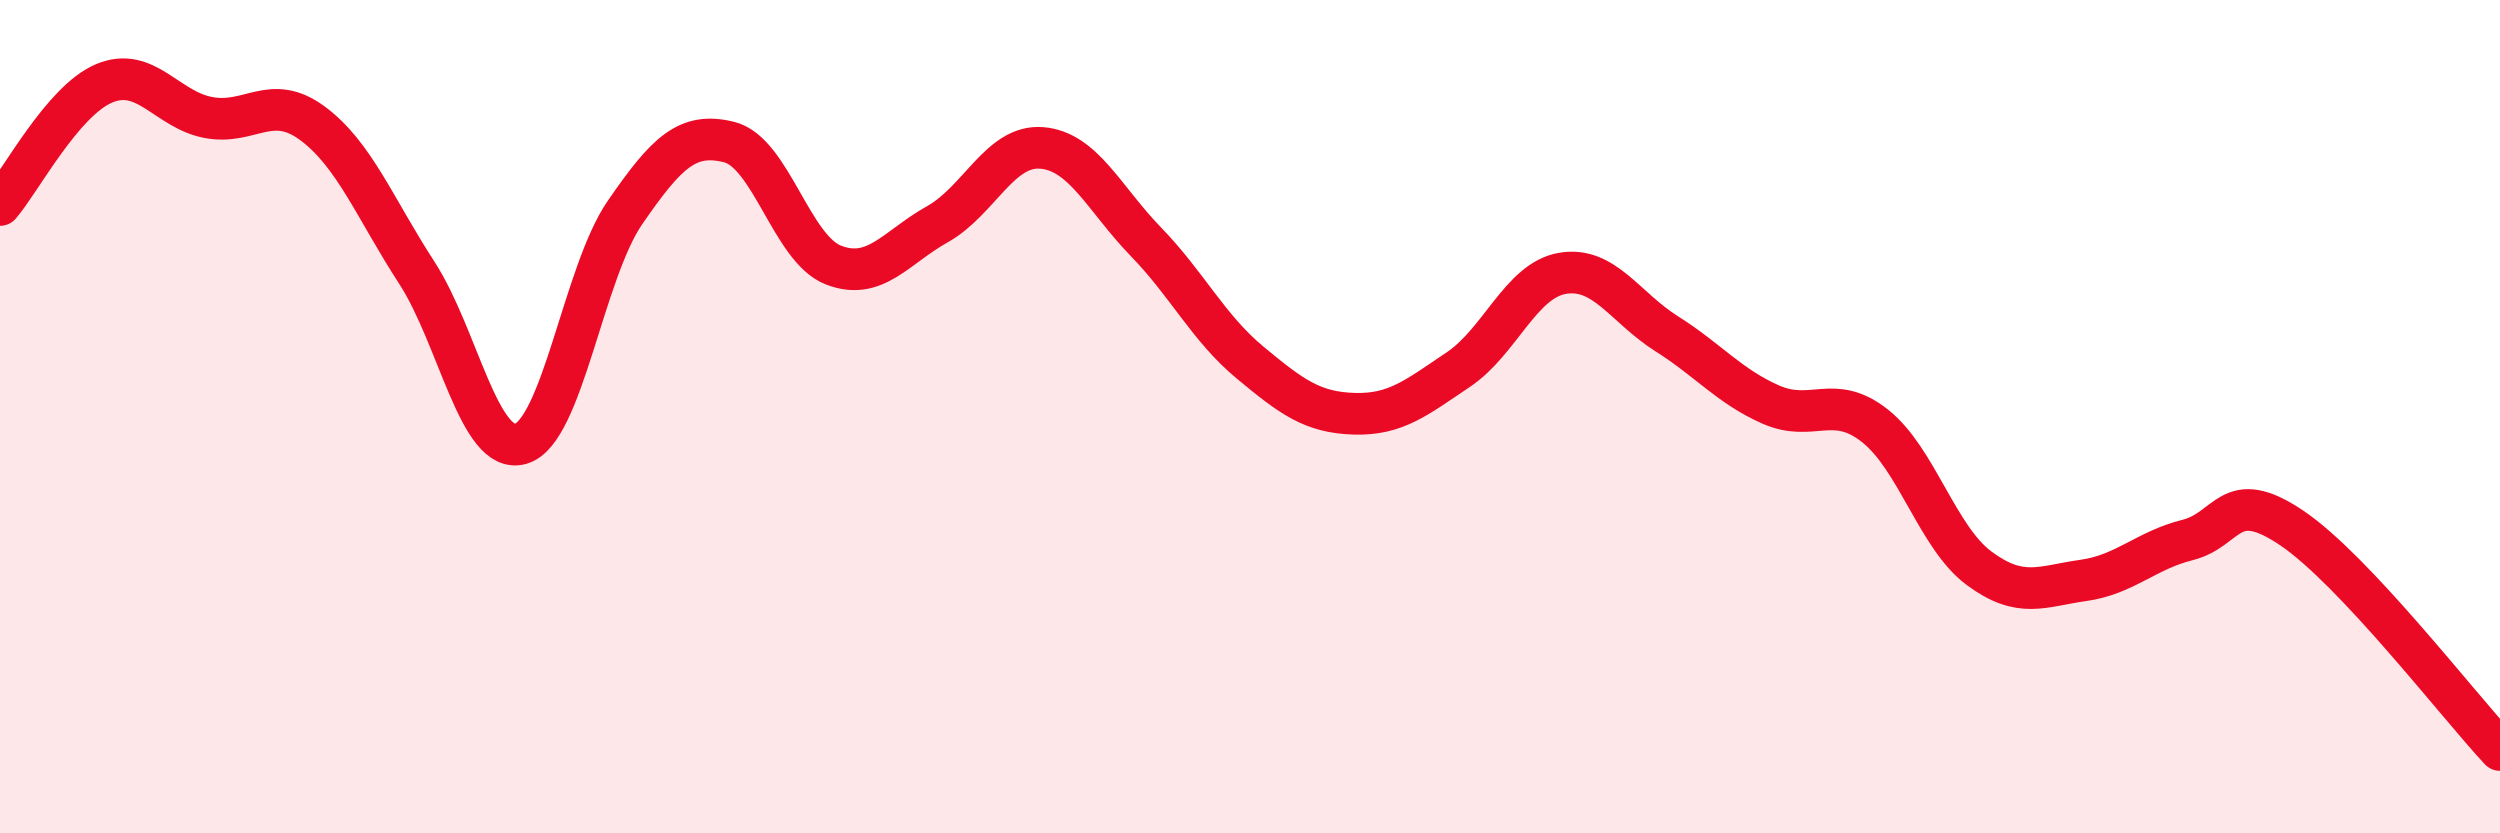
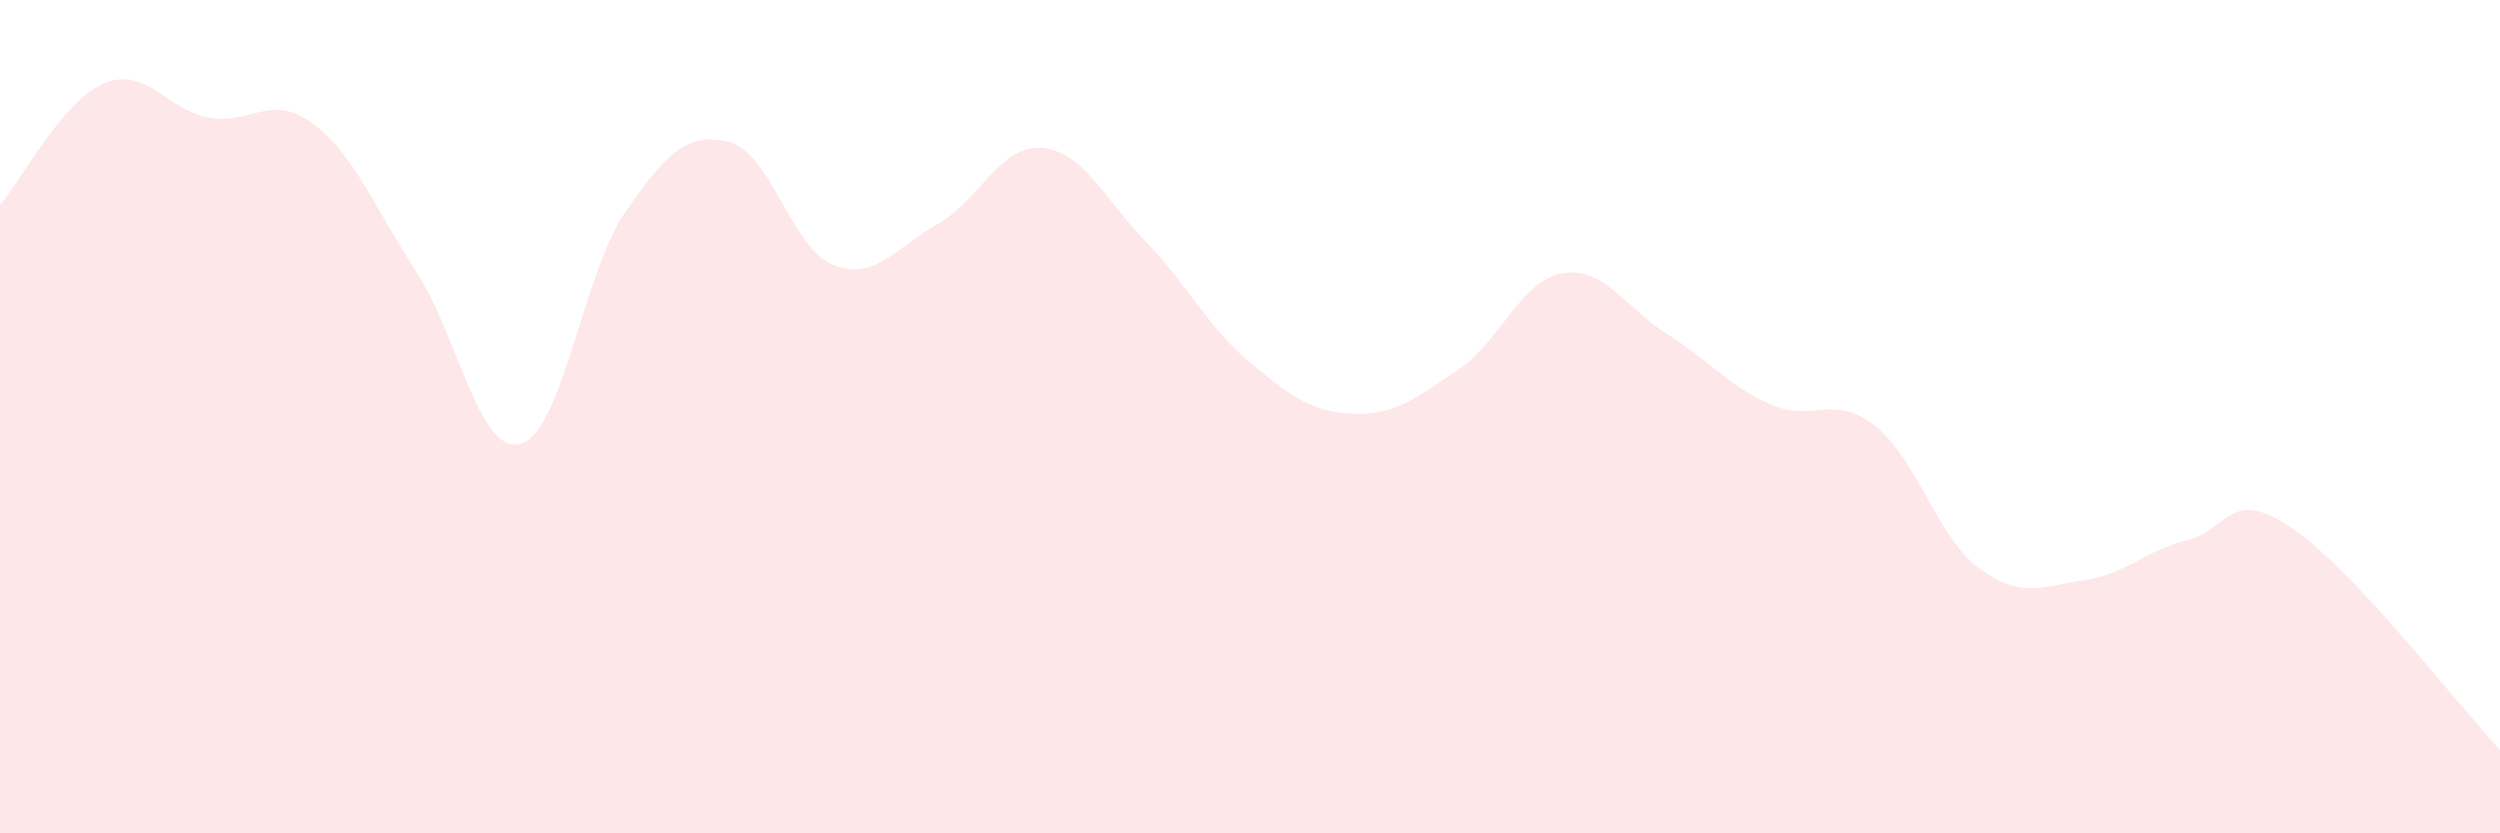
<svg xmlns="http://www.w3.org/2000/svg" width="60" height="20" viewBox="0 0 60 20">
  <path d="M 0,4.92 C 0.5,4.34 1.5,2.42 2.5,2 C 3.5,1.58 4,2.63 5,2.82 C 6,3.01 6.5,2.22 7.5,2.96 C 8.5,3.7 9,5 10,6.54 C 11,8.08 11.5,10.94 12.5,10.65 C 13.5,10.36 14,6.55 15,5.1 C 16,3.65 16.5,3.16 17.5,3.41 C 18.5,3.66 19,5.97 20,6.36 C 21,6.75 21.5,5.94 22.5,5.38 C 23.5,4.82 24,3.47 25,3.55 C 26,3.63 26.5,4.77 27.5,5.8 C 28.5,6.83 29,7.87 30,8.7 C 31,9.53 31.5,9.9 32.5,9.93 C 33.5,9.96 34,9.54 35,8.87 C 36,8.2 36.5,6.73 37.5,6.56 C 38.5,6.39 39,7.38 40,8.01 C 41,8.64 41.5,9.27 42.5,9.71 C 43.5,10.15 44,9.43 45,10.22 C 46,11.01 46.5,12.9 47.5,13.64 C 48.5,14.38 49,14.07 50,13.93 C 51,13.79 51.5,13.21 52.5,12.96 C 53.5,12.71 53.5,11.66 55,12.67 C 56.5,13.68 59,16.93 60,18L60 20L0 20Z" fill="#EB0A25" opacity="0.1" stroke-linecap="round" stroke-linejoin="round" />
-   <path d="M 0,4.92 C 0.5,4.34 1.5,2.42 2.5,2 C 3.5,1.58 4,2.63 5,2.82 C 6,3.01 6.5,2.22 7.5,2.96 C 8.5,3.7 9,5 10,6.54 C 11,8.08 11.5,10.94 12.5,10.65 C 13.5,10.36 14,6.55 15,5.1 C 16,3.65 16.5,3.16 17.5,3.41 C 18.5,3.66 19,5.97 20,6.36 C 21,6.75 21.5,5.94 22.5,5.38 C 23.5,4.82 24,3.47 25,3.55 C 26,3.63 26.5,4.77 27.5,5.8 C 28.5,6.83 29,7.87 30,8.7 C 31,9.53 31.5,9.9 32.5,9.93 C 33.5,9.96 34,9.54 35,8.87 C 36,8.2 36.5,6.73 37.5,6.56 C 38.5,6.39 39,7.38 40,8.01 C 41,8.64 41.5,9.27 42.5,9.71 C 43.5,10.15 44,9.43 45,10.22 C 46,11.01 46.5,12.9 47.5,13.64 C 48.5,14.38 49,14.07 50,13.93 C 51,13.79 51.5,13.21 52.5,12.96 C 53.5,12.71 53.5,11.66 55,12.67 C 56.5,13.68 59,16.93 60,18" stroke="#EB0A25" stroke-width="1" fill="none" stroke-linecap="round" stroke-linejoin="round" />
</svg>